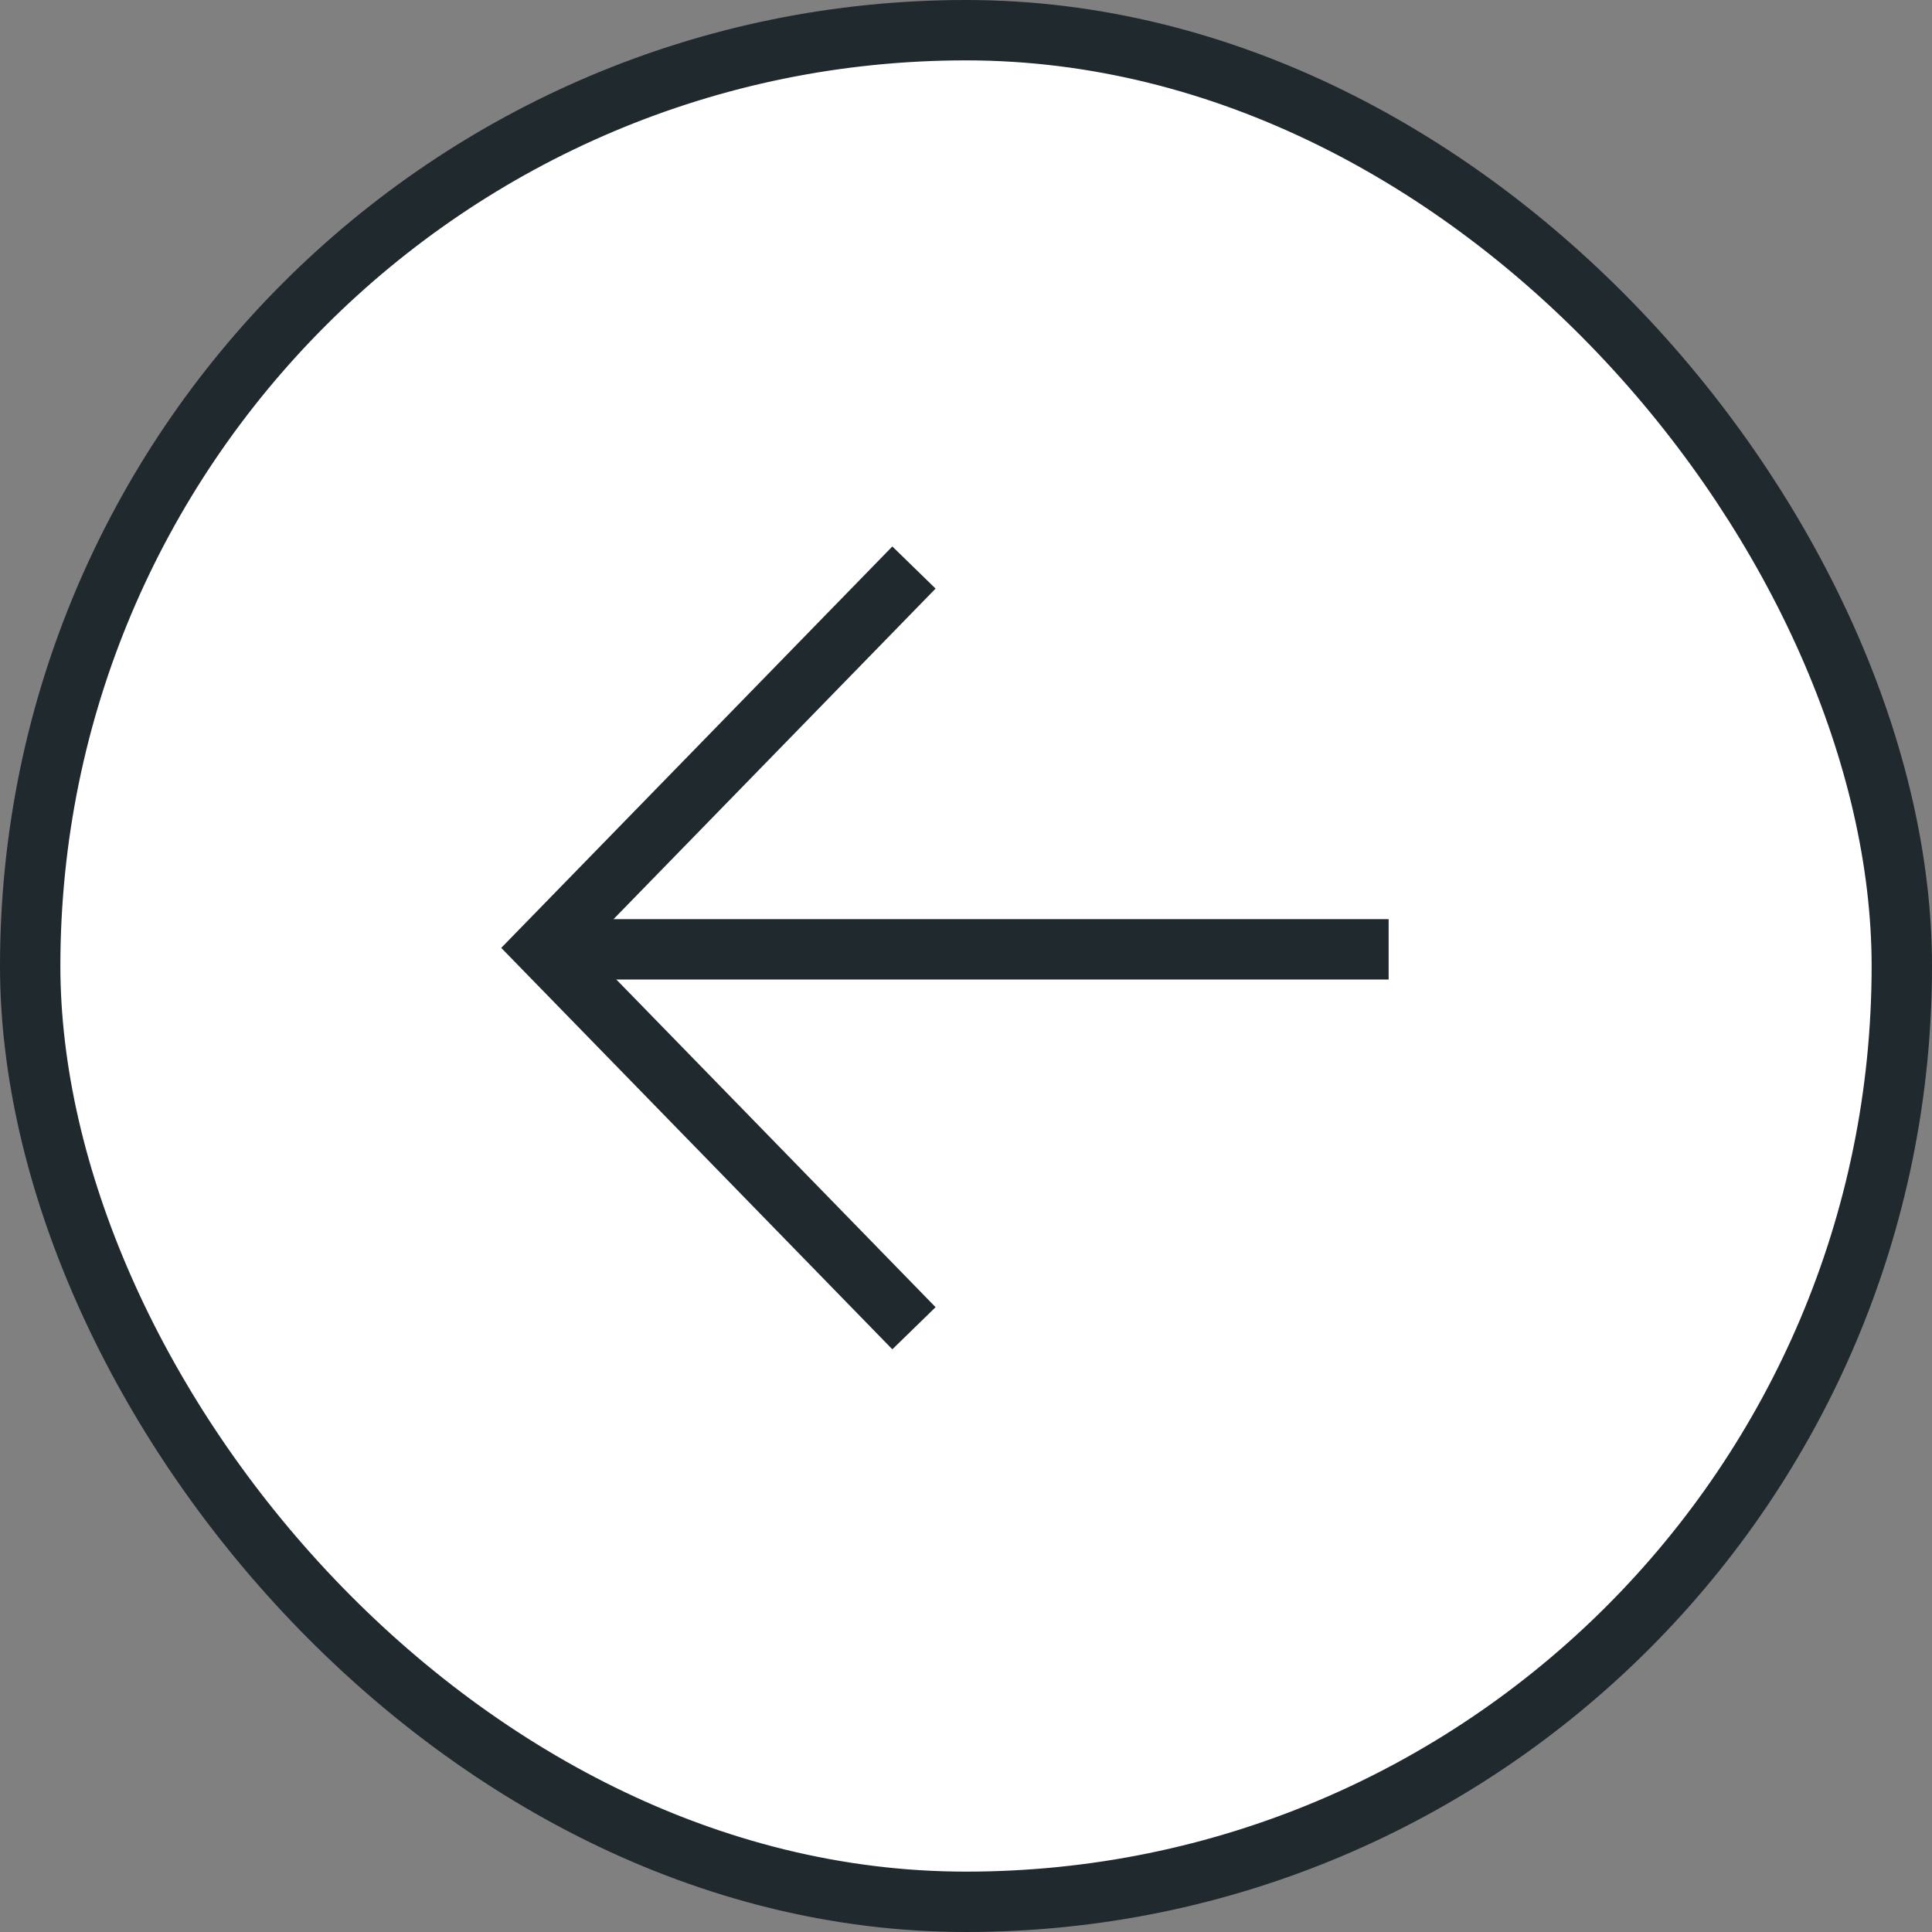
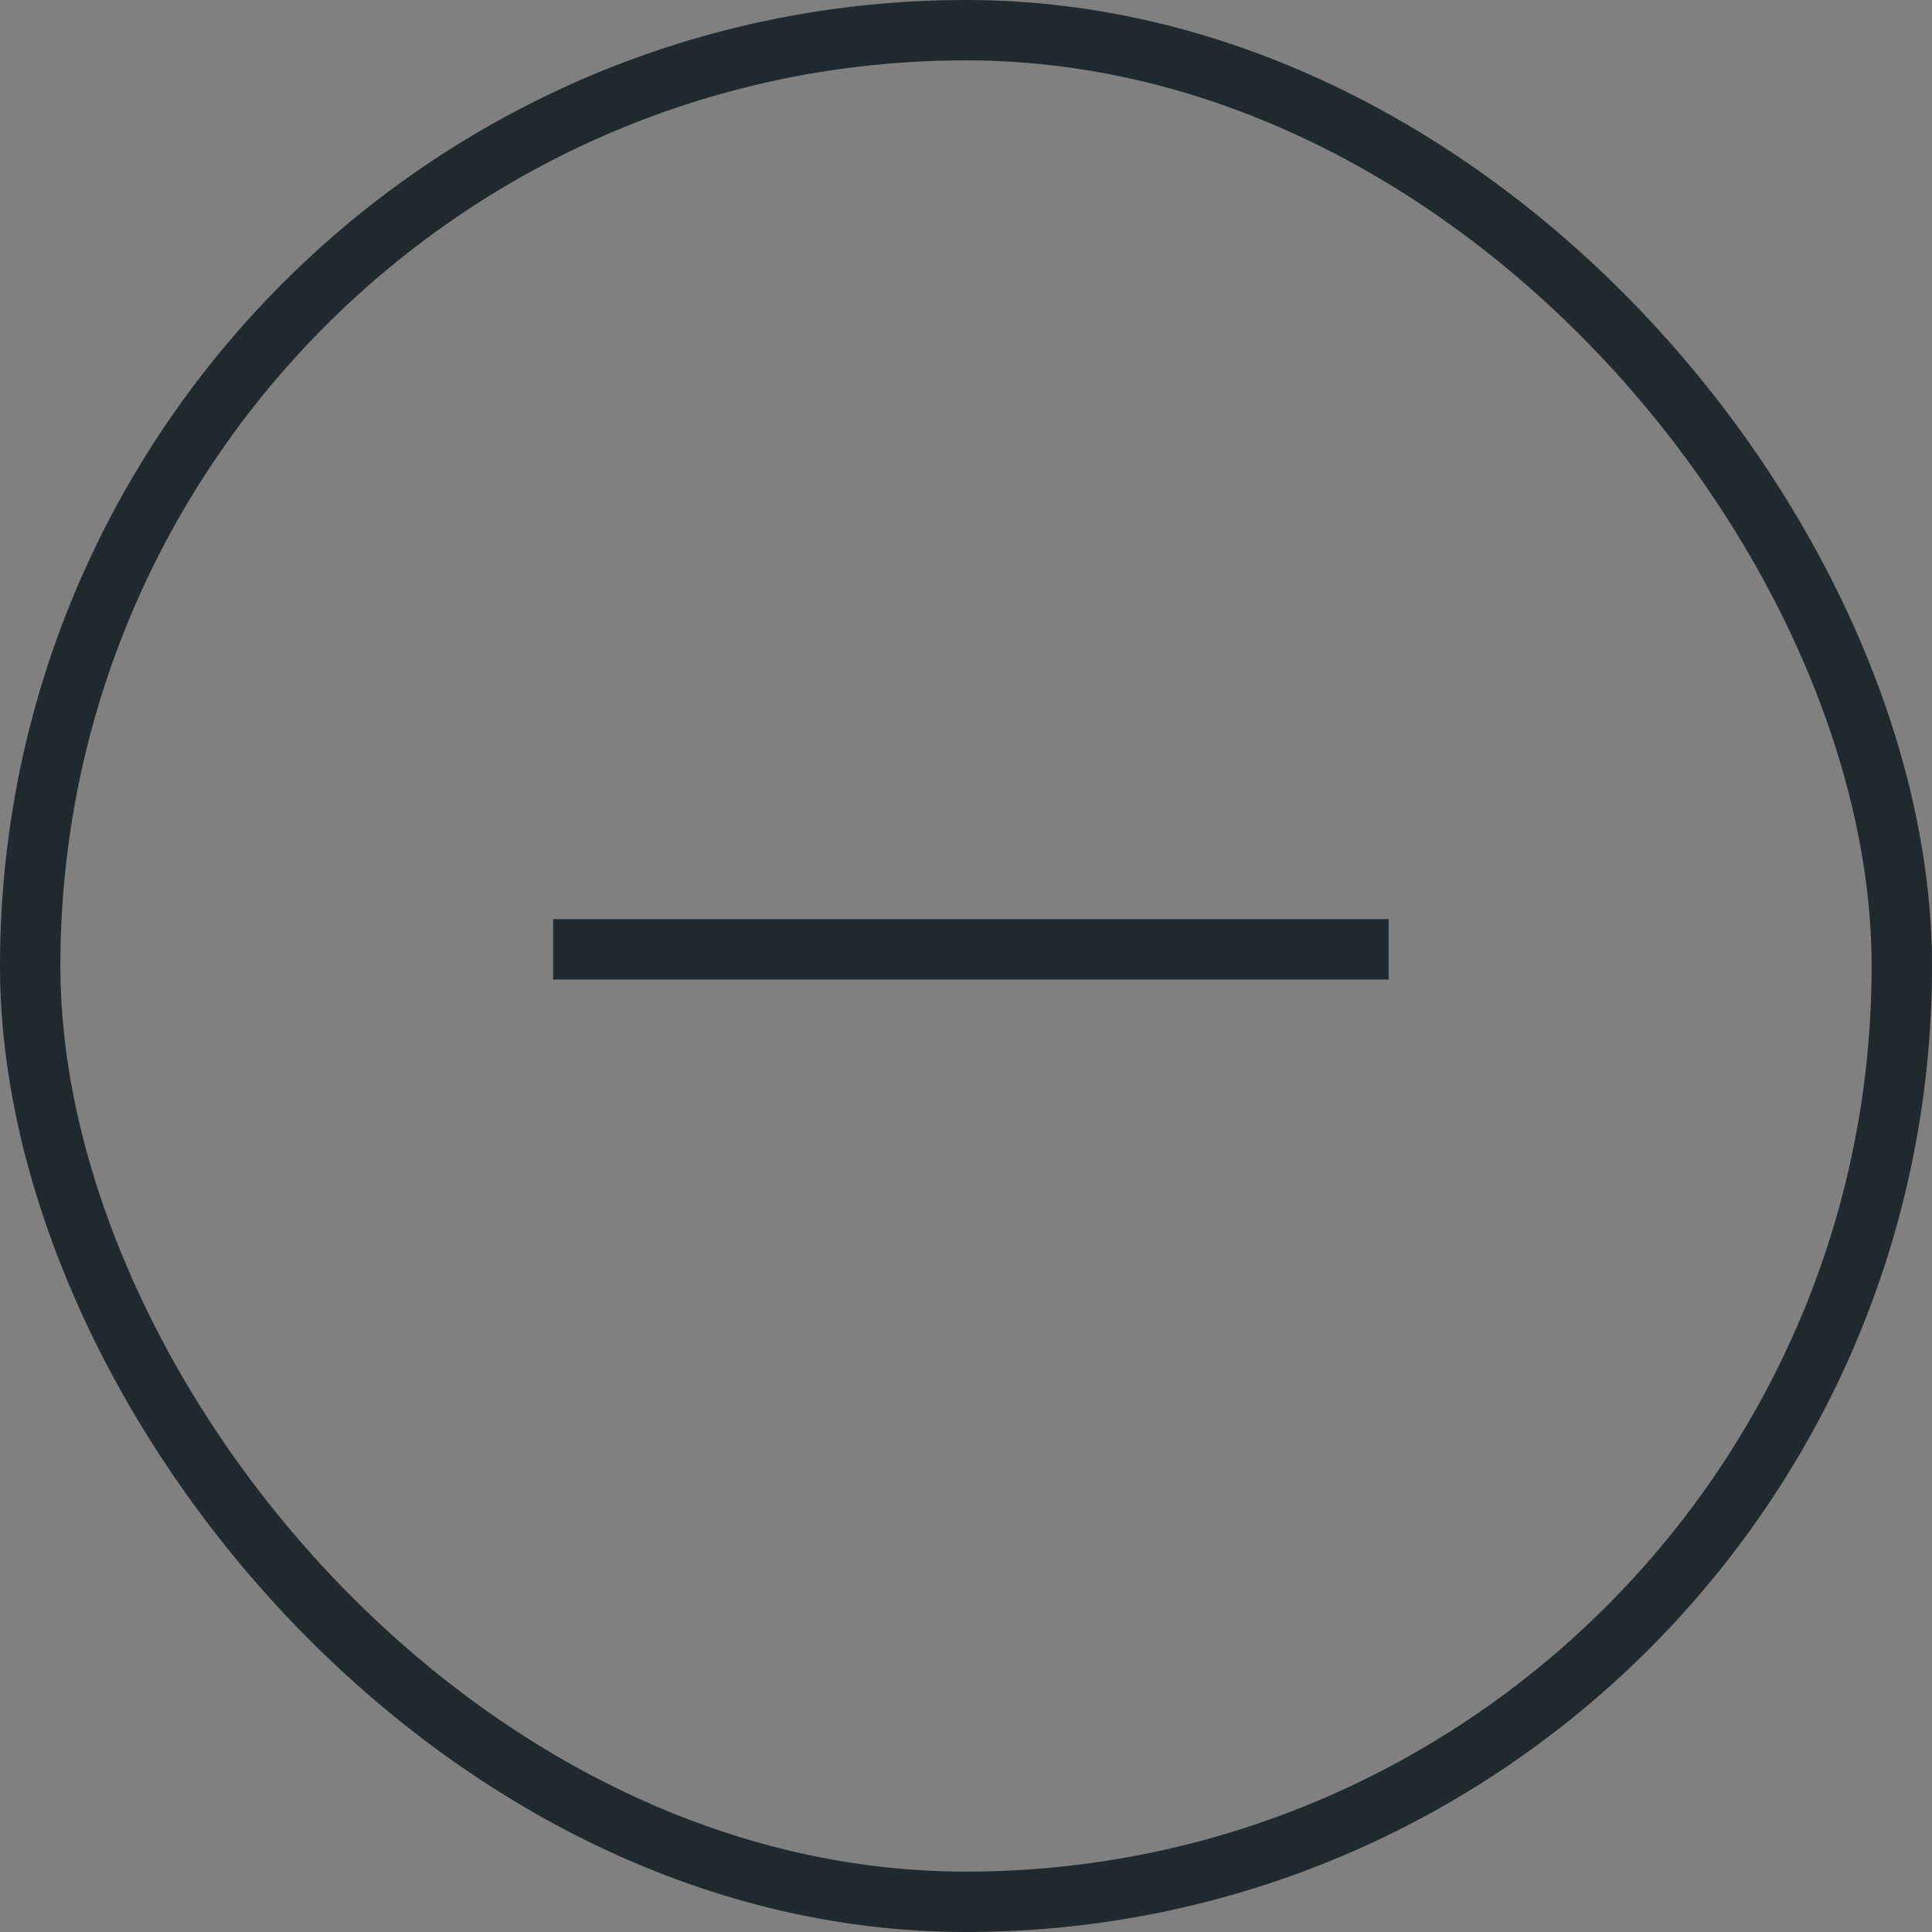
<svg xmlns="http://www.w3.org/2000/svg" width="32" height="32" viewBox="0 0 32 32" fill="none">
  <rect x="0" y="0" width="32" height="32" fill="#808080" stroke="none" />
-   <rect x="31.5" y="31.5" width="31" height="31" rx="15.5" transform="rotate(-180 31.5 31.5)" fill="white" />
  <path d="M23 15.724L9.162 15.724" stroke="#1F292E" />
-   <path d="M15.138 9.4L9 15.7L15.138 22" stroke="#1F292E" />
  <rect x="31.5" y="31.5" width="31" height="31" rx="15.5" transform="rotate(-180 31.5 31.5)" stroke="#1F292E" />
</svg>